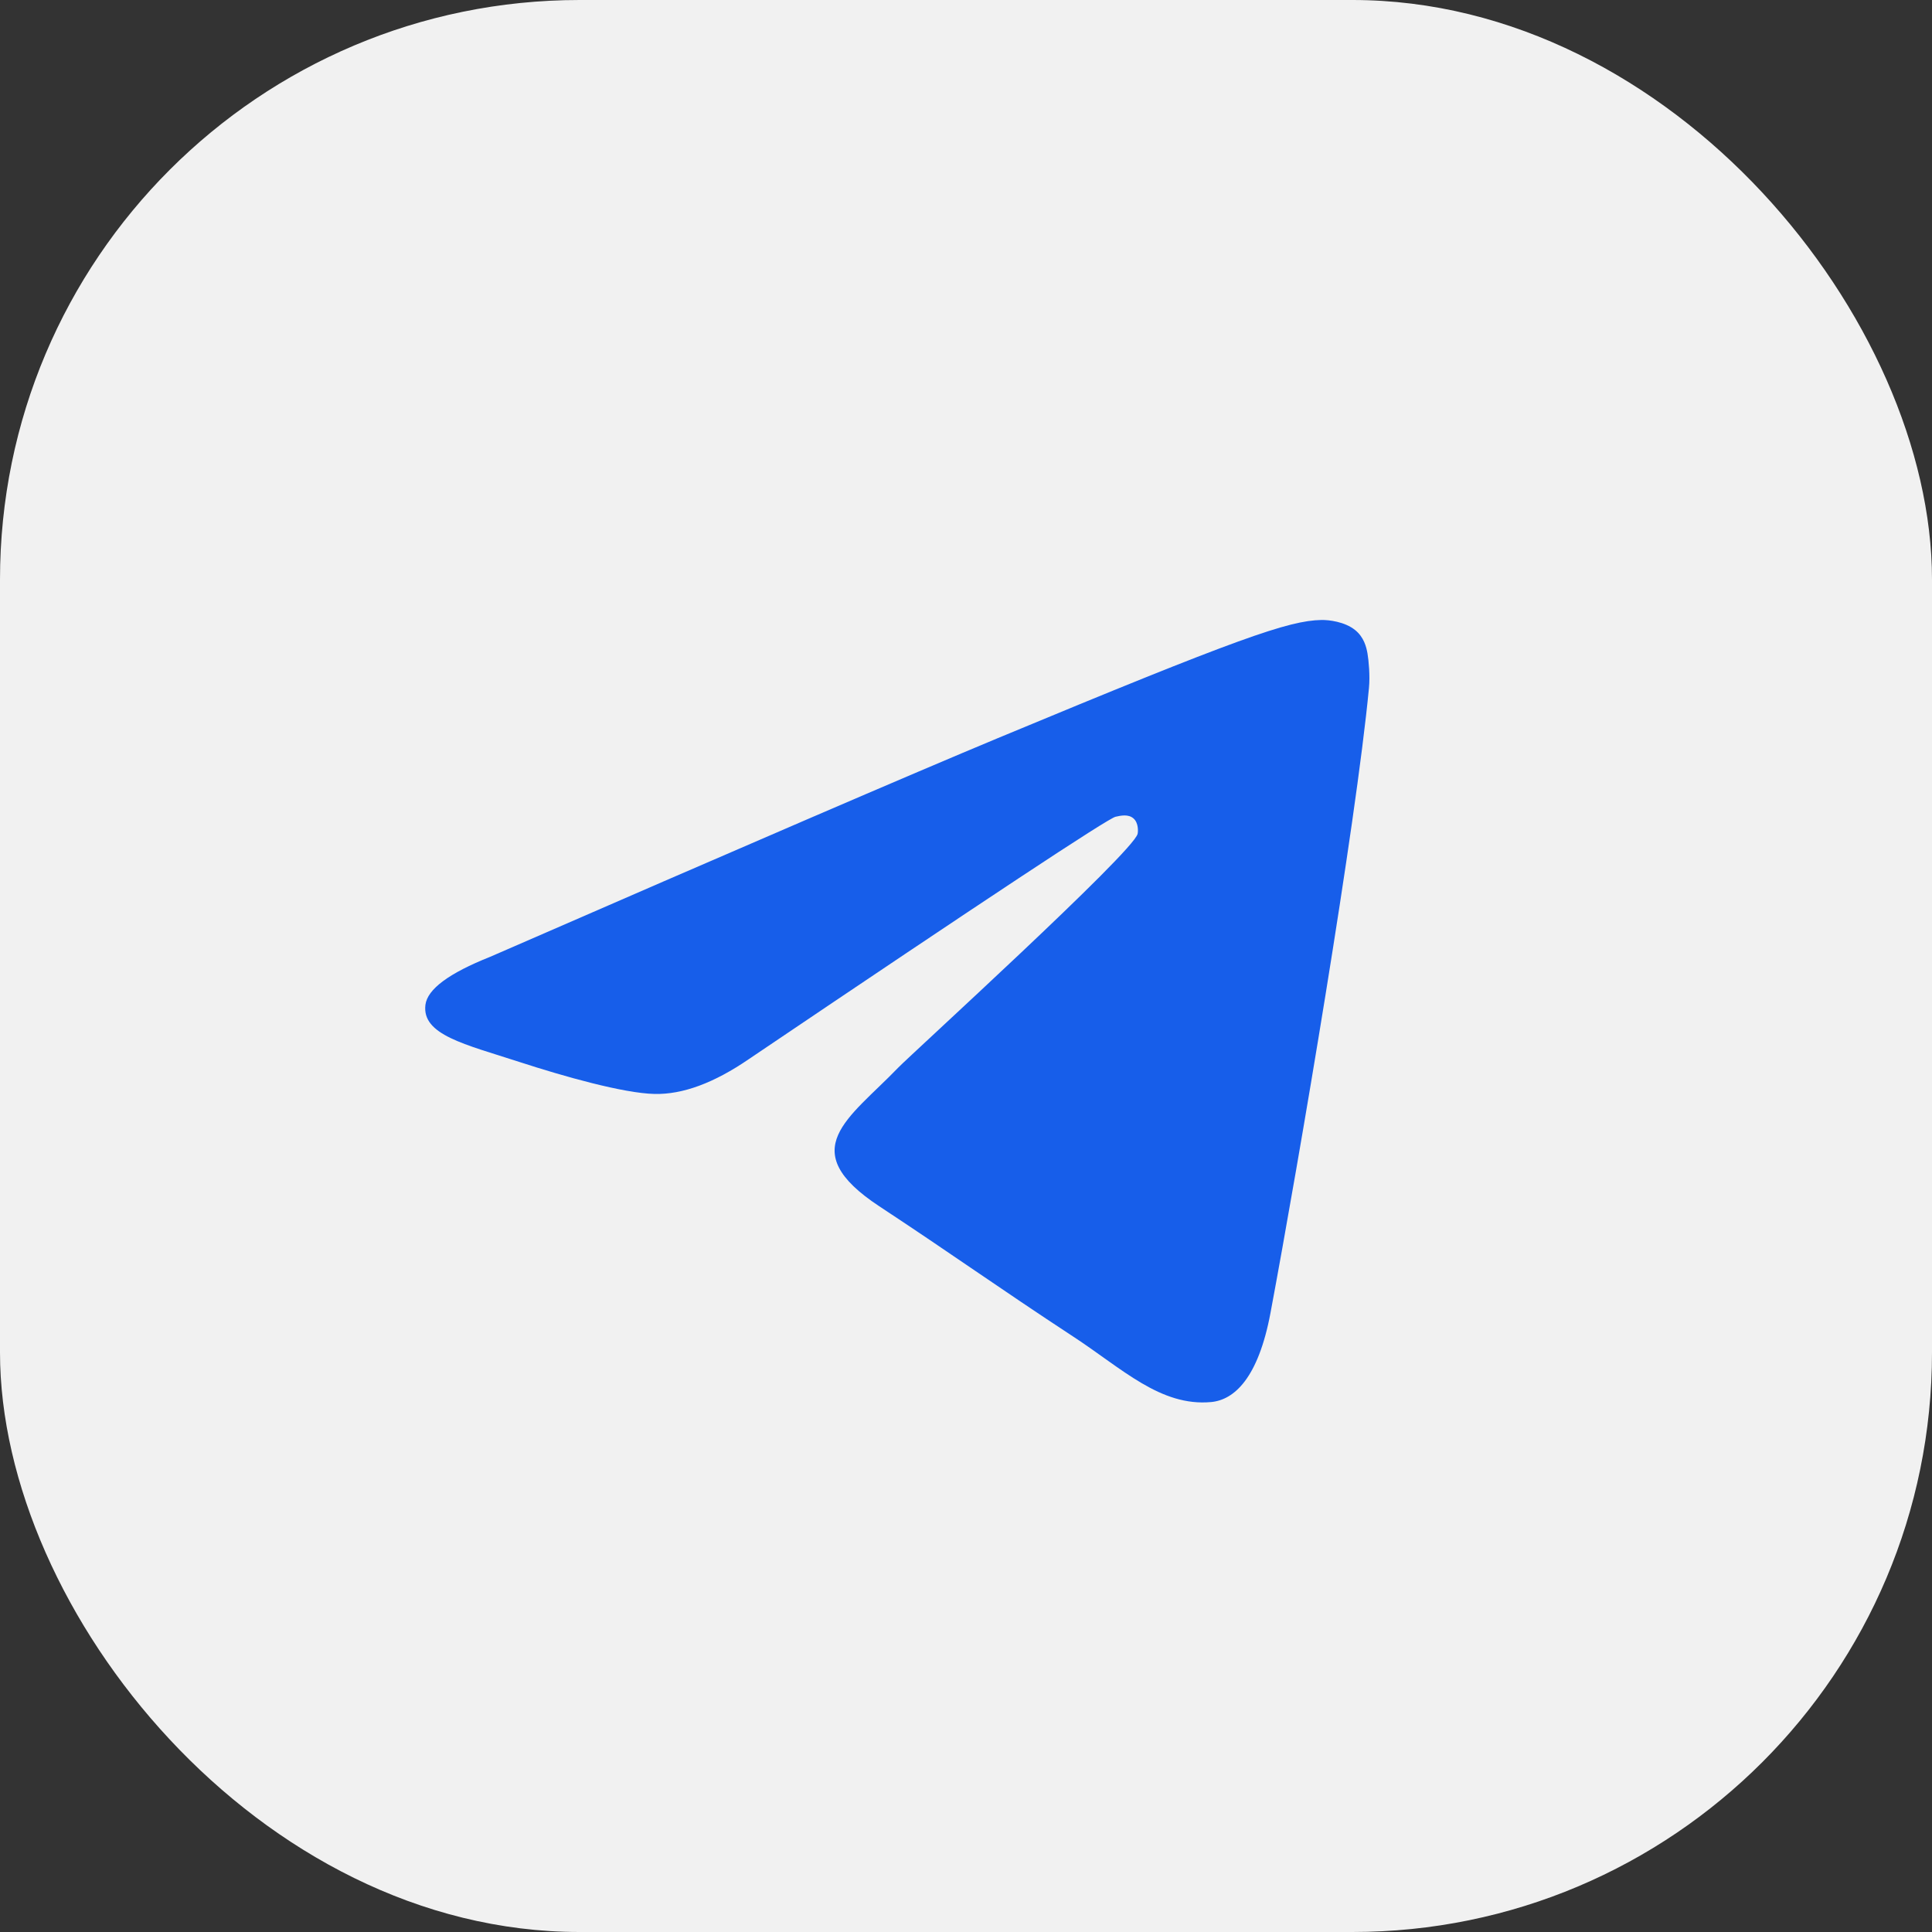
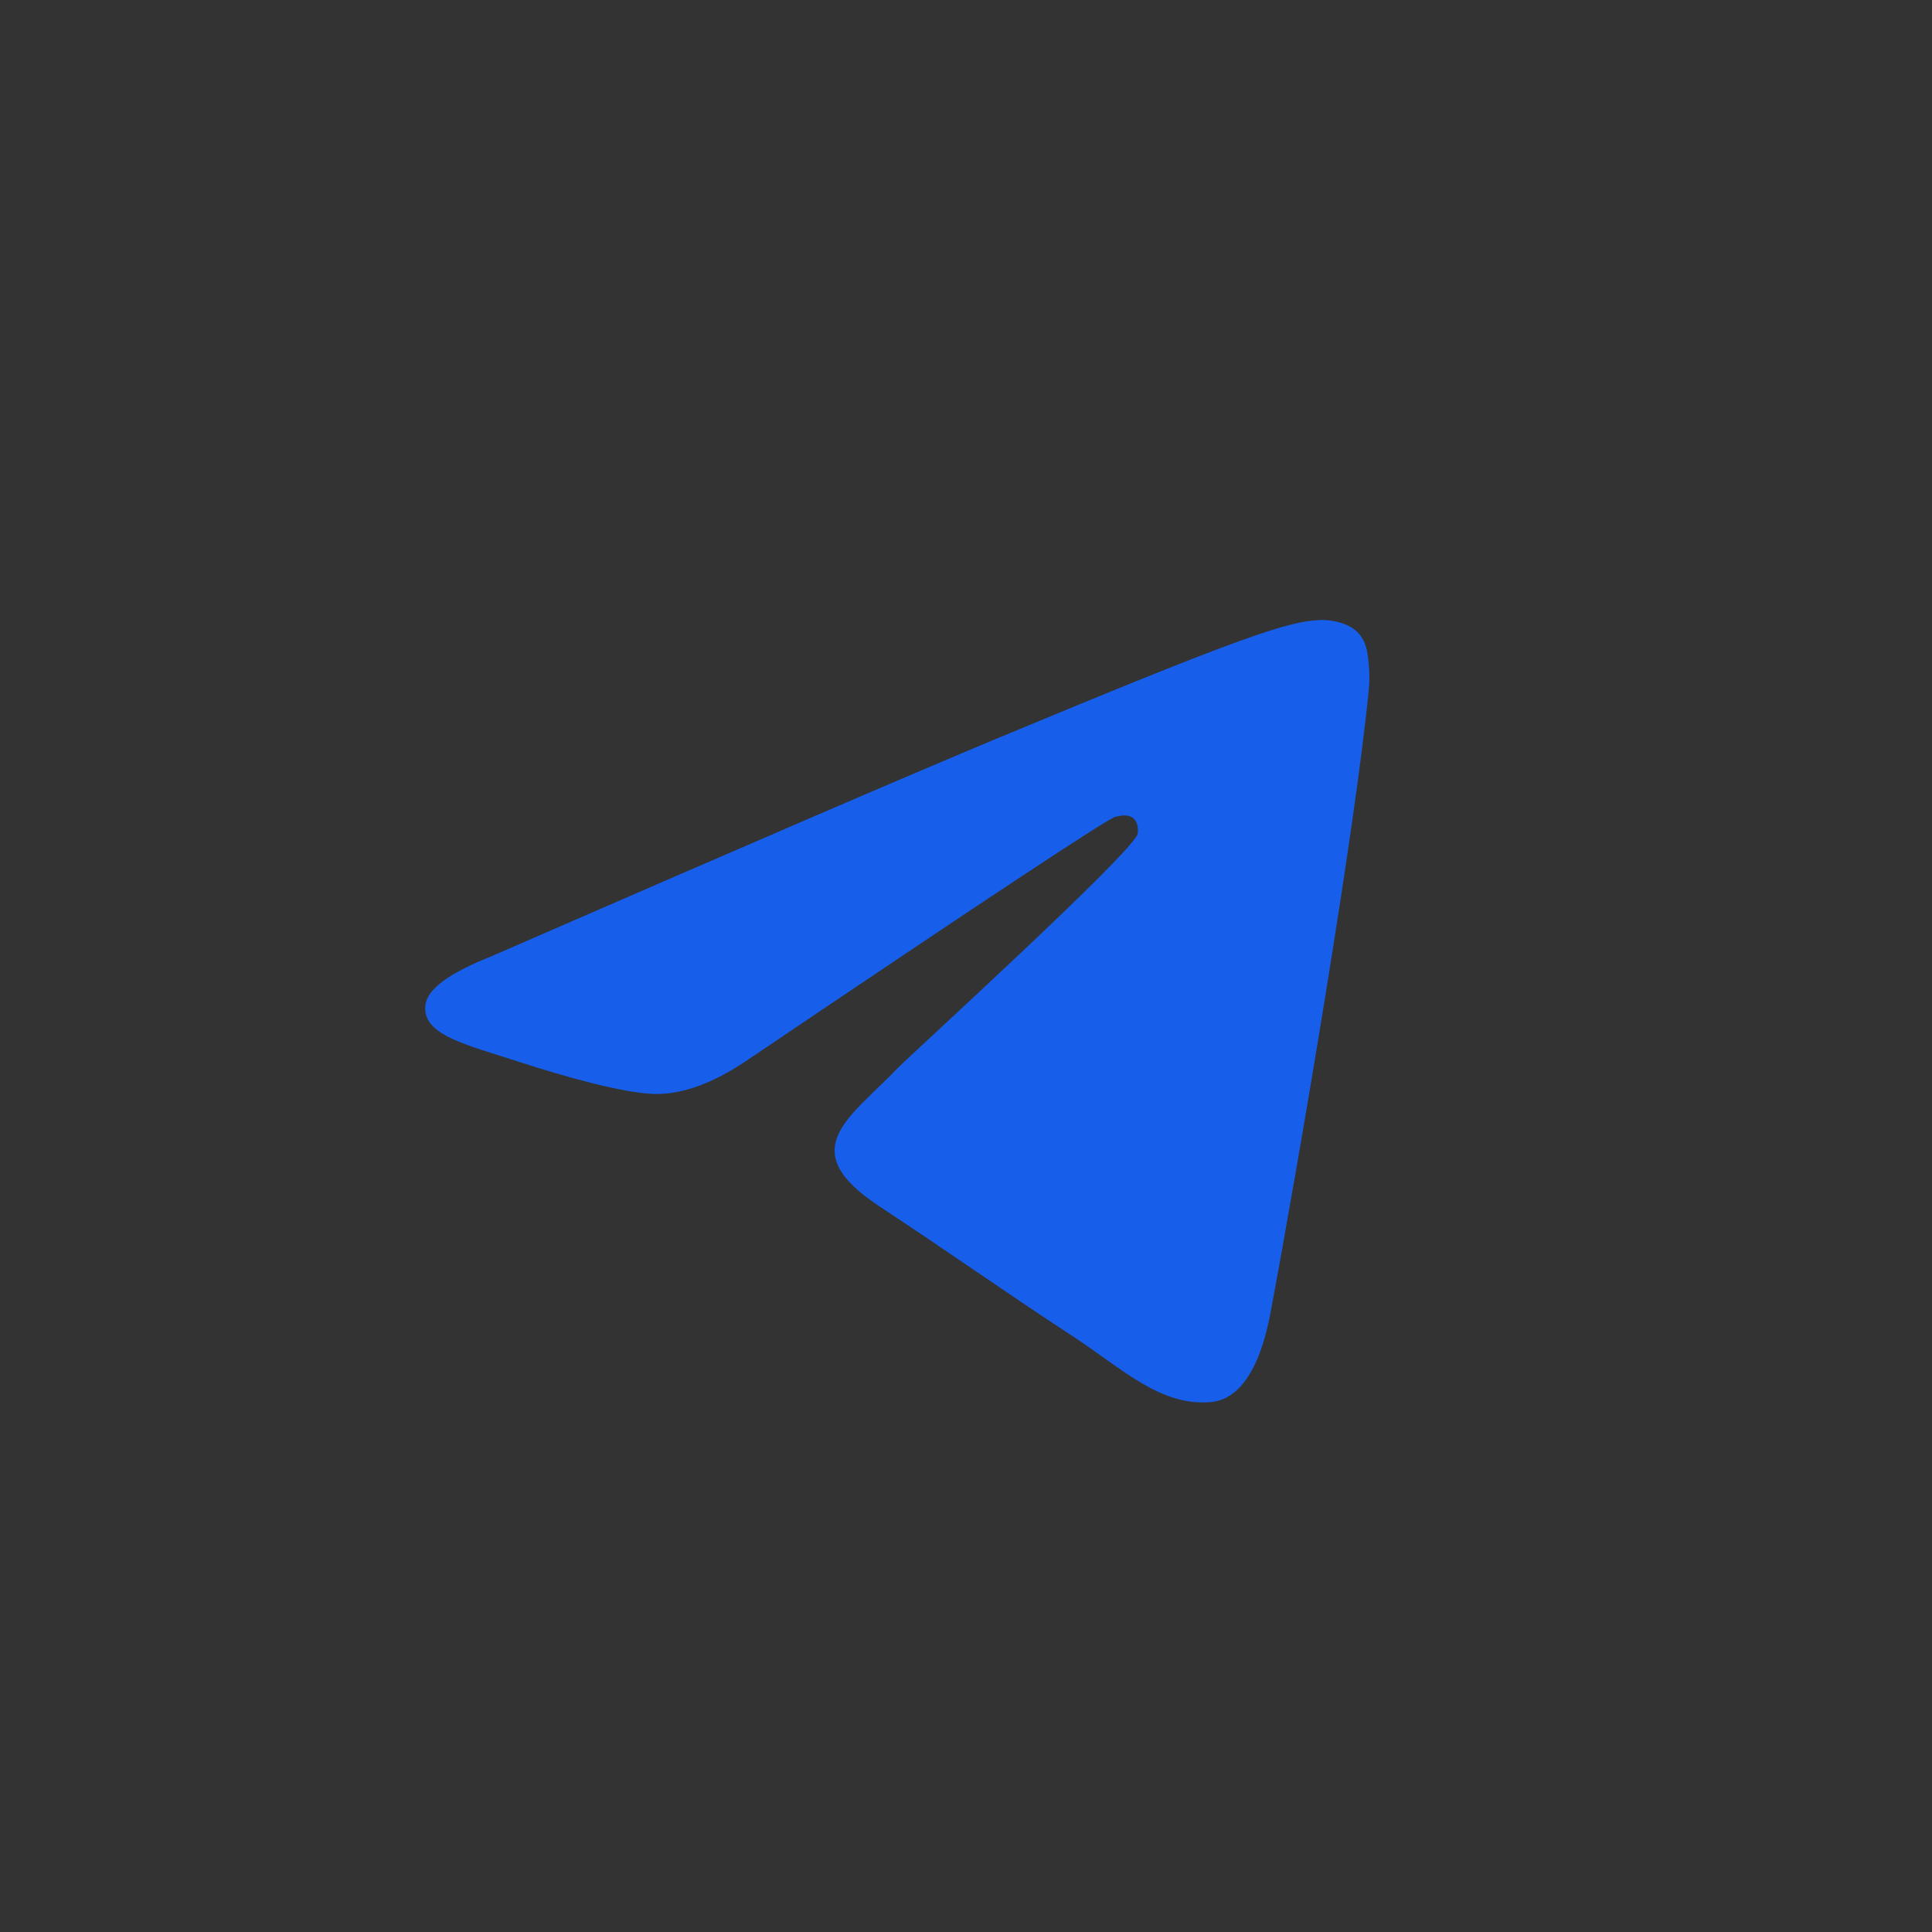
<svg xmlns="http://www.w3.org/2000/svg" width="40" height="40" viewBox="0 0 40 40" fill="none">
  <rect x="0" y="0" width="40" height="40" fill="#333333" stroke="none" />
-   <rect width="40" height="40" rx="12" fill="#F1F1F1" />
  <path d="M10.148 19.81C15.395 17.524 18.894 16.017 20.645 15.288C25.643 13.209 26.682 12.848 27.359 12.836C27.508 12.833 27.841 12.87 28.057 13.045C28.239 13.193 28.289 13.393 28.313 13.533C28.337 13.673 28.367 13.992 28.343 14.241C28.072 17.088 26.9 23.995 26.304 27.183C26.051 28.531 25.555 28.984 25.074 29.028C24.028 29.124 23.235 28.337 22.222 27.674C20.638 26.635 19.743 25.988 18.205 24.975C16.428 23.804 17.58 23.16 18.593 22.108C18.858 21.833 23.463 17.644 23.553 17.264C23.564 17.216 23.574 17.039 23.469 16.946C23.364 16.852 23.208 16.884 23.096 16.91C22.937 16.946 20.406 18.618 15.504 21.928C14.785 22.421 14.135 22.662 13.552 22.649C12.909 22.635 11.673 22.286 10.754 21.987C9.626 21.62 8.73 21.427 8.808 20.804C8.849 20.48 9.295 20.149 10.148 19.81Z" fill="#175EEA" />
</svg>